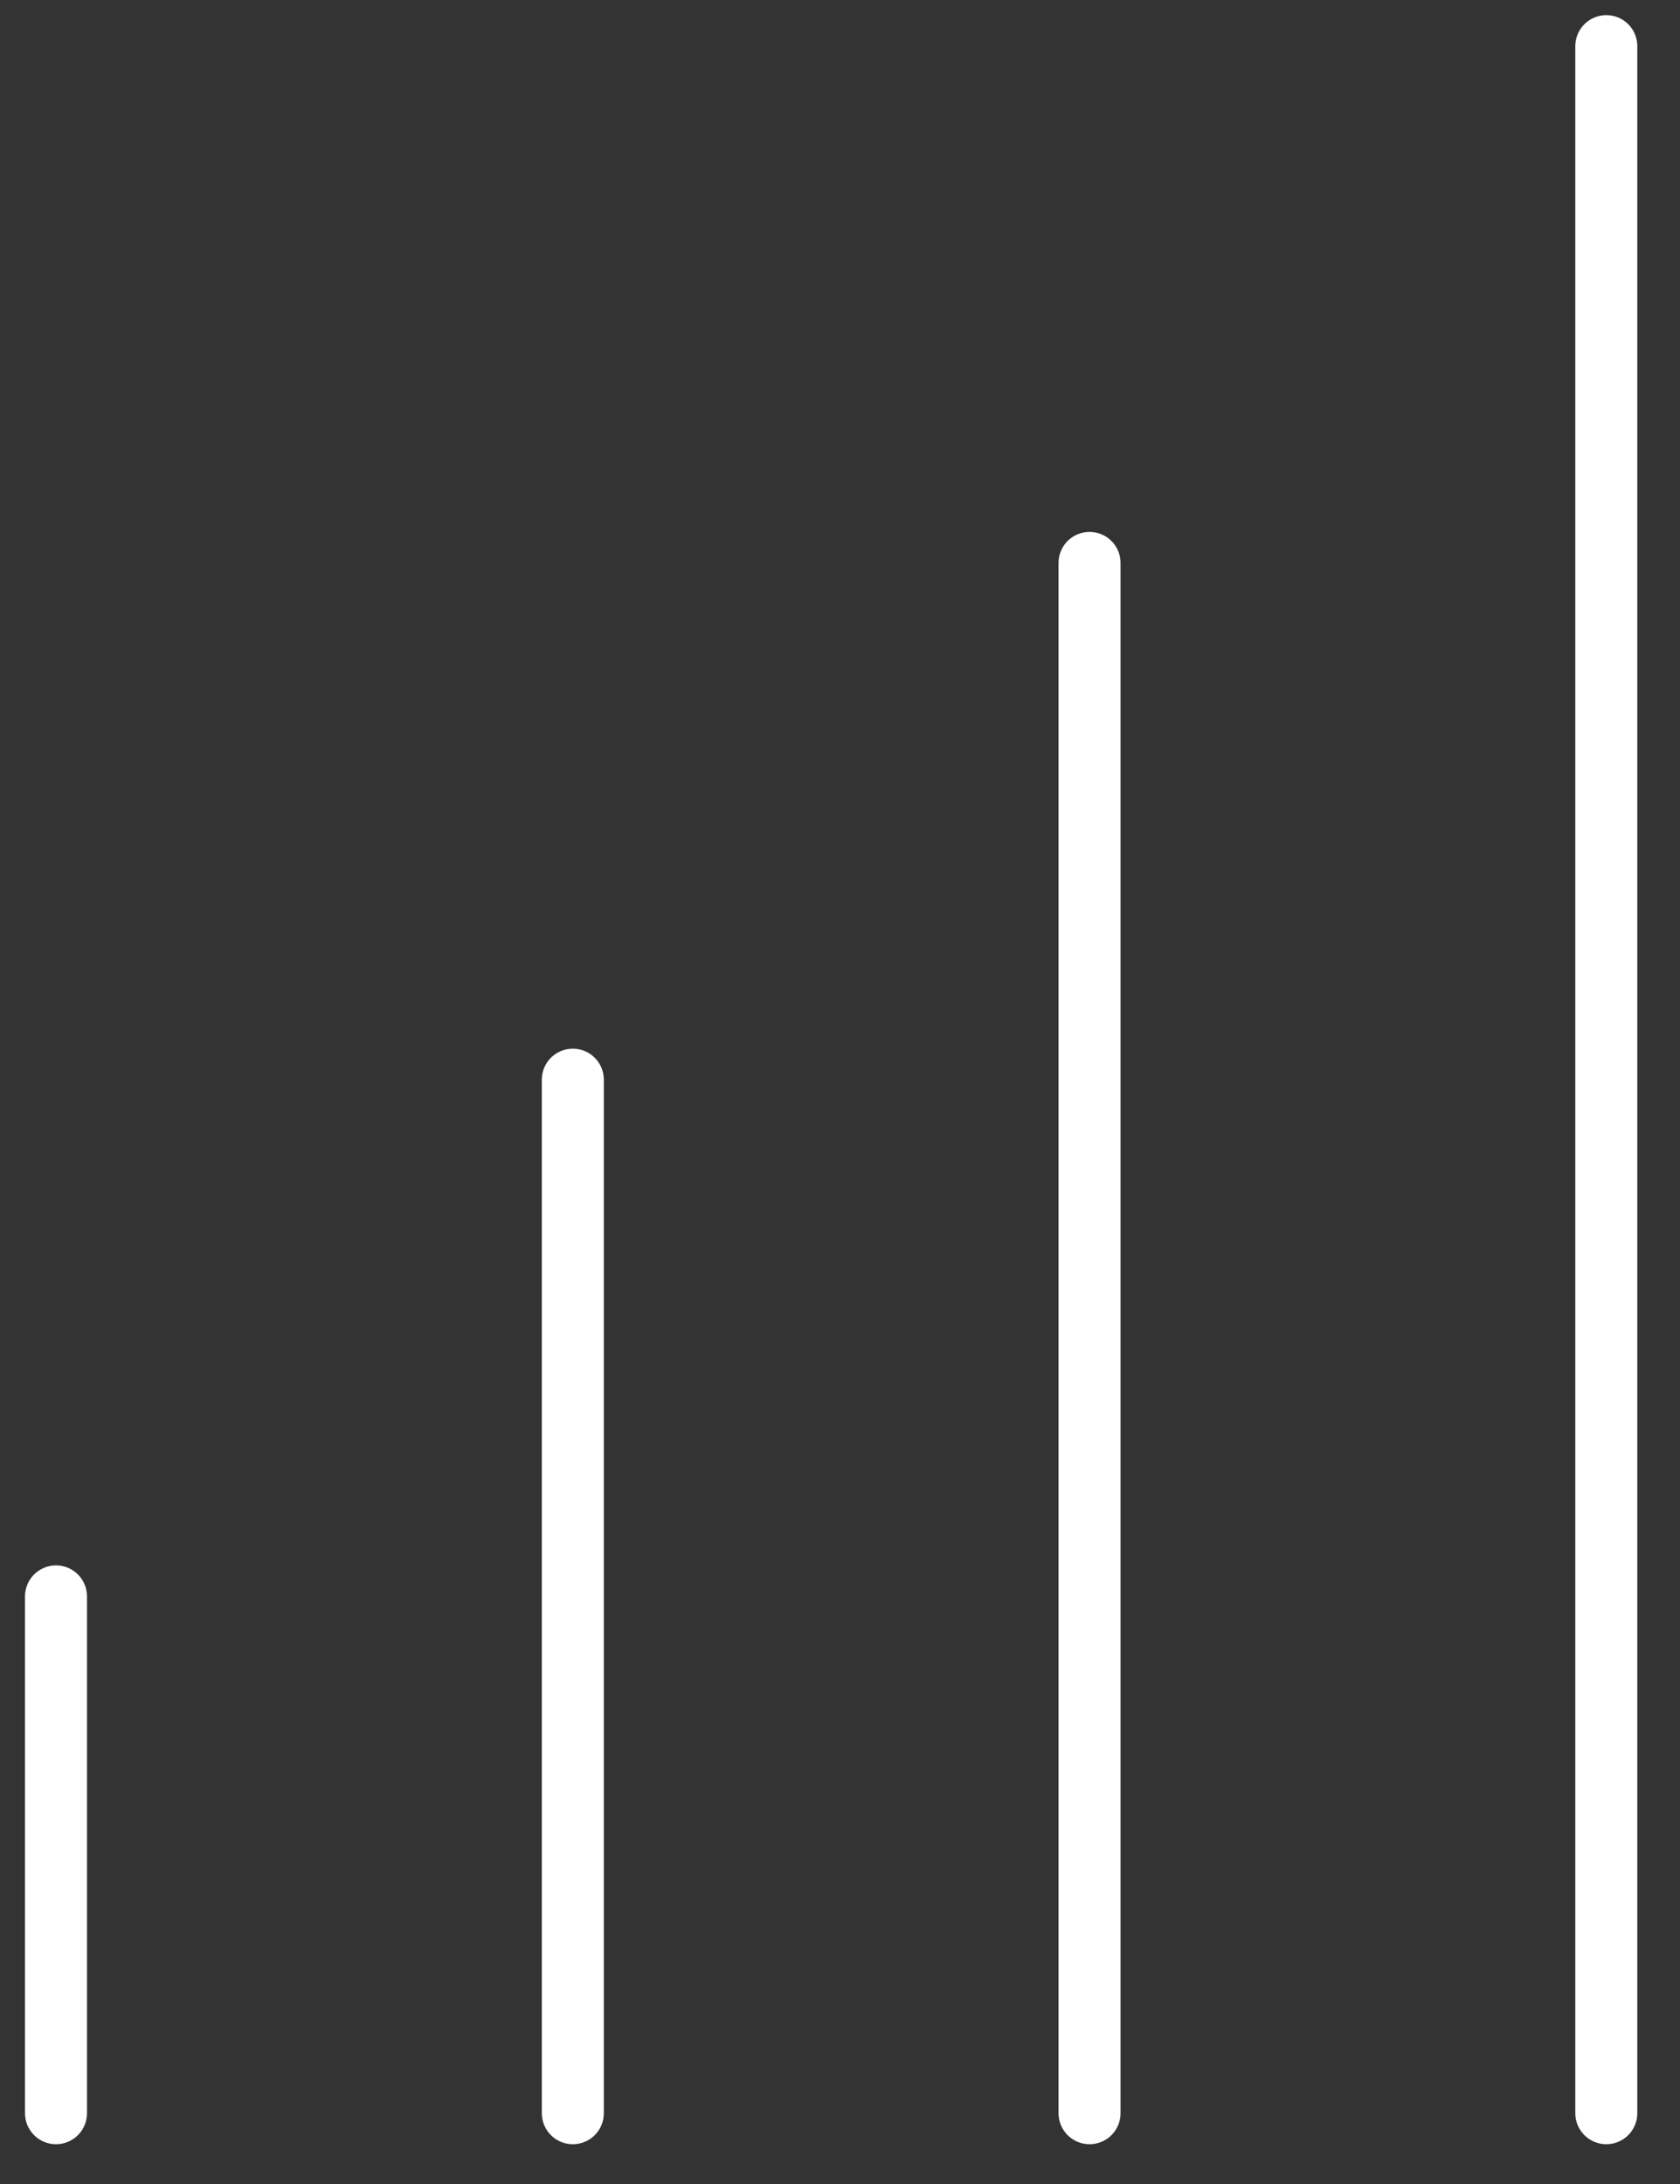
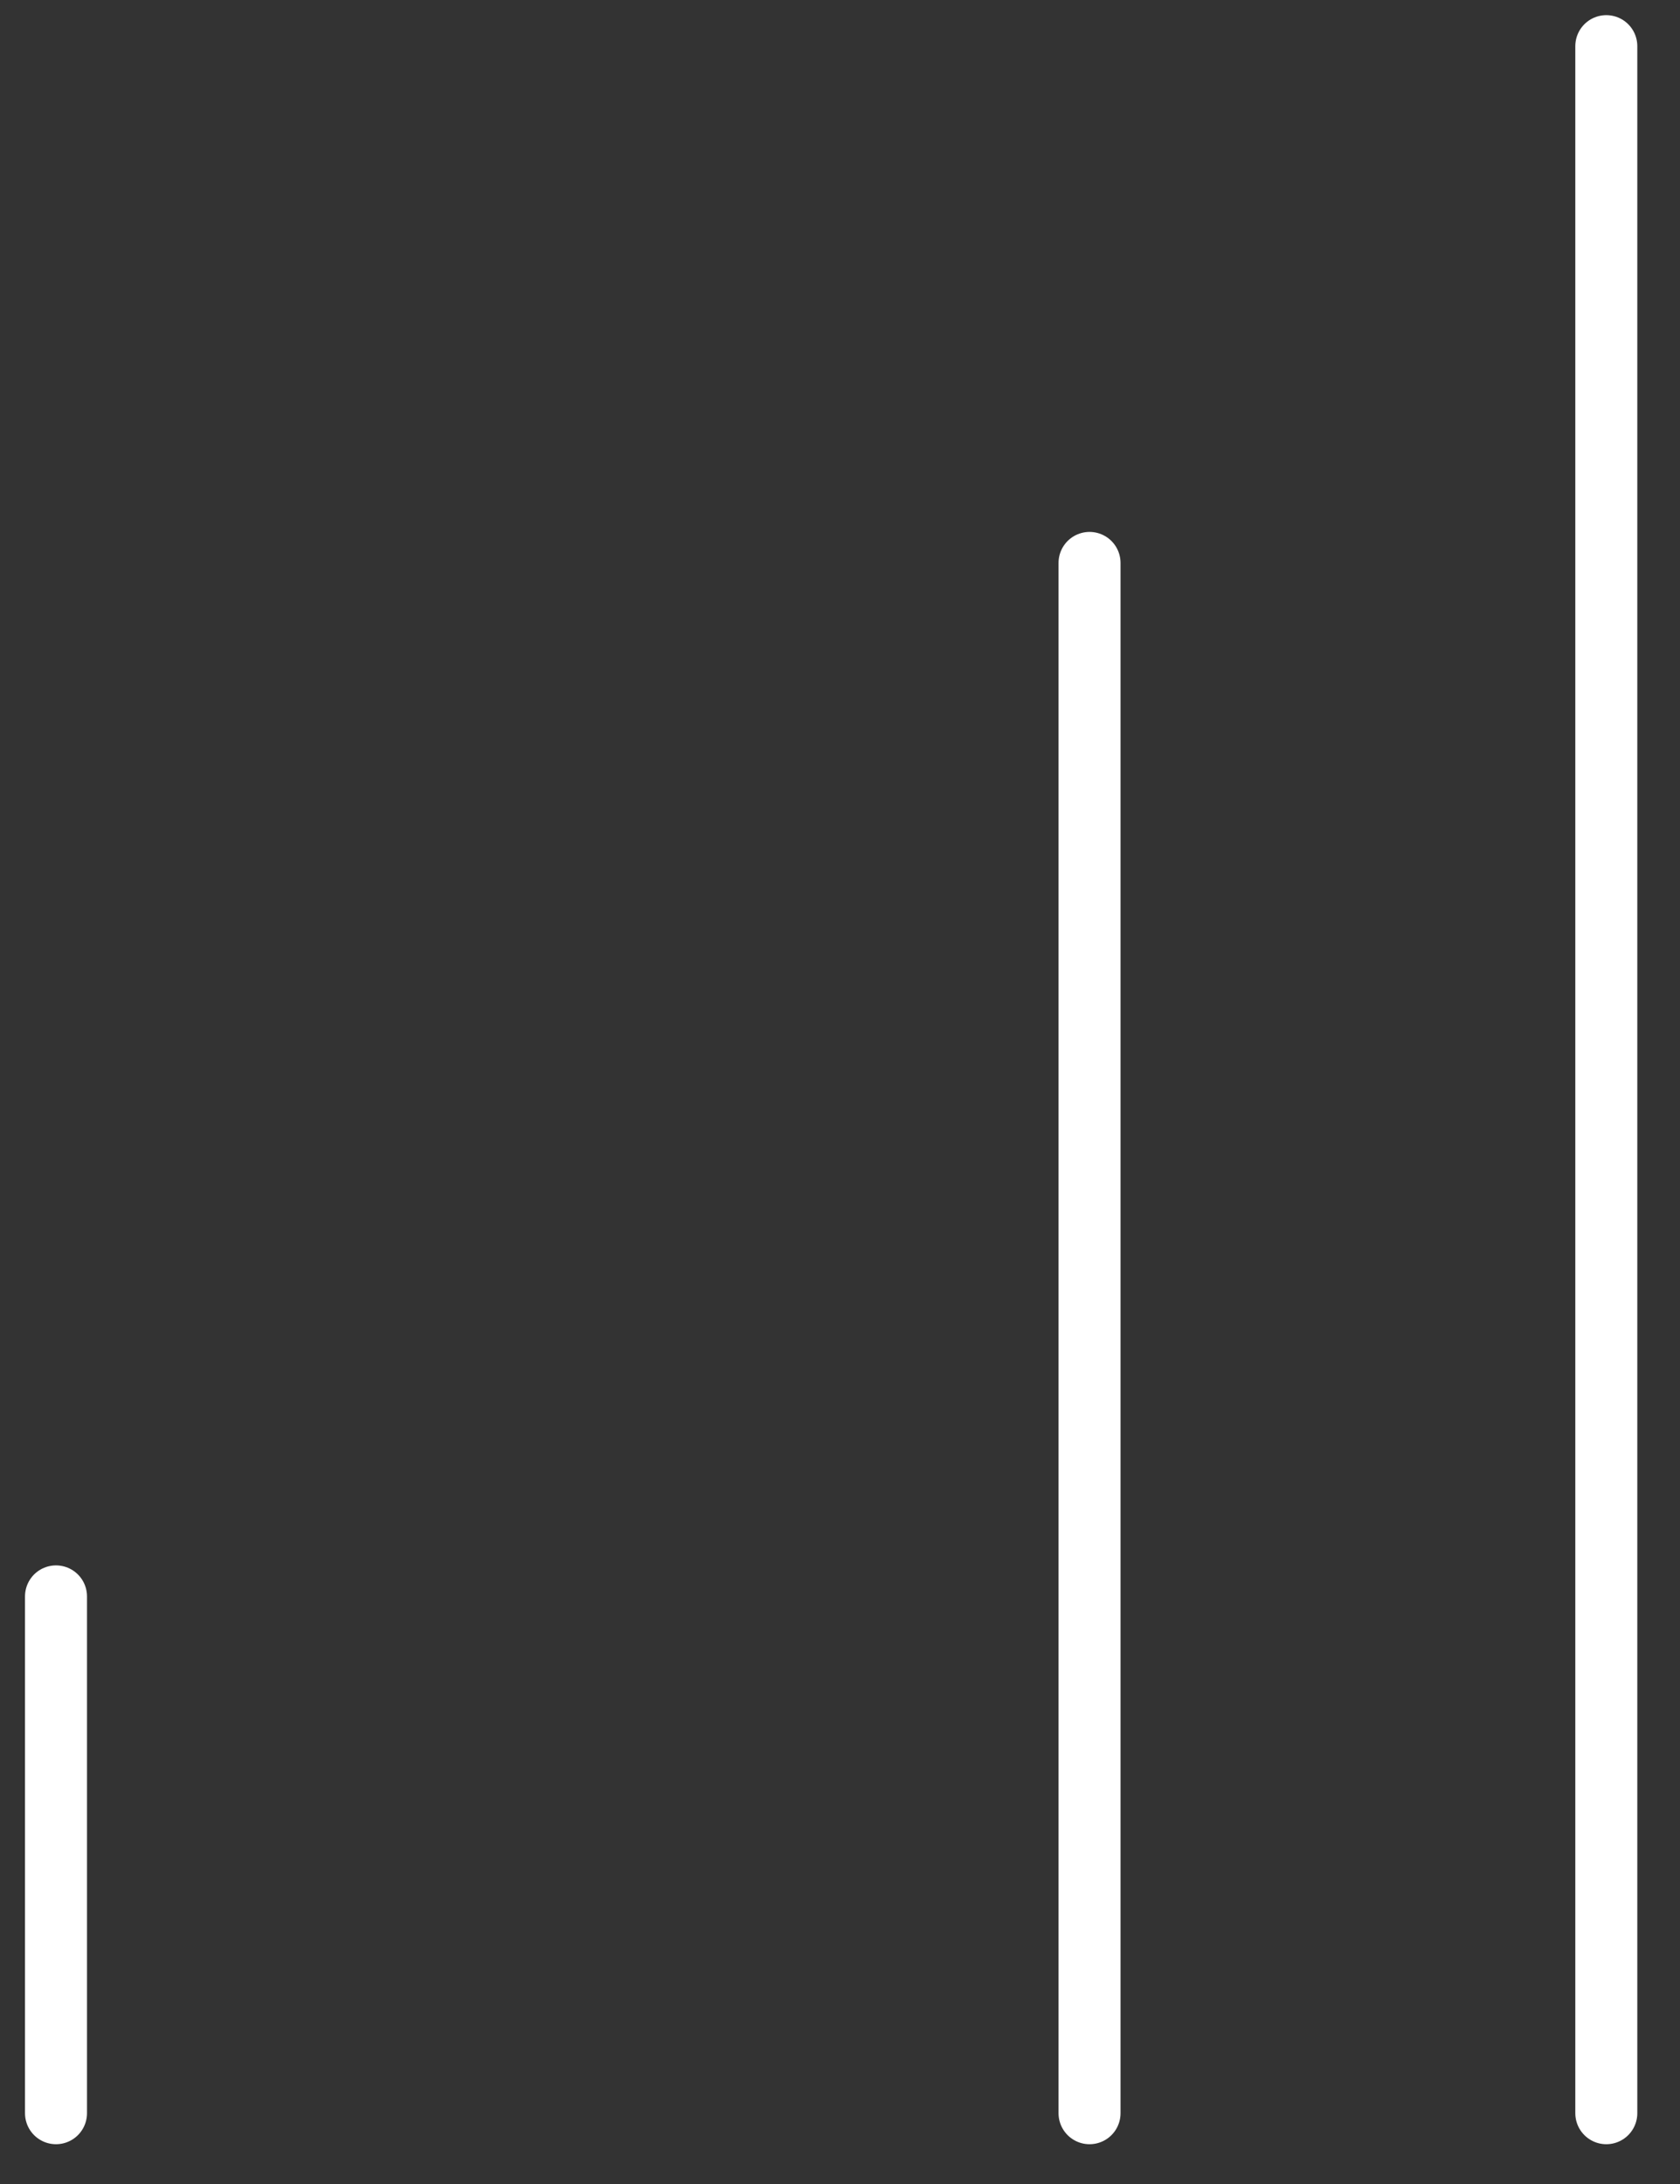
<svg xmlns="http://www.w3.org/2000/svg" width="30" height="39" viewBox="0 0 30 39" fill="none">
  <rect x="0" y="0" width="30" height="39" fill="#333333" stroke="none" />
  <path d="M1 37.736V28.507" stroke="white" stroke-width="1.107" stroke-linecap="round" stroke-linejoin="round" />
-   <path d="M10.229 37.736V19.28" stroke="white" stroke-width="1.107" stroke-linecap="round" stroke-linejoin="round" />
  <path d="M19.456 37.736V10.052" stroke="white" stroke-width="1.107" stroke-linecap="round" stroke-linejoin="round" />
  <path d="M28.684 37.736V0.824" stroke="white" stroke-width="1.107" stroke-linecap="round" stroke-linejoin="round" />
</svg>